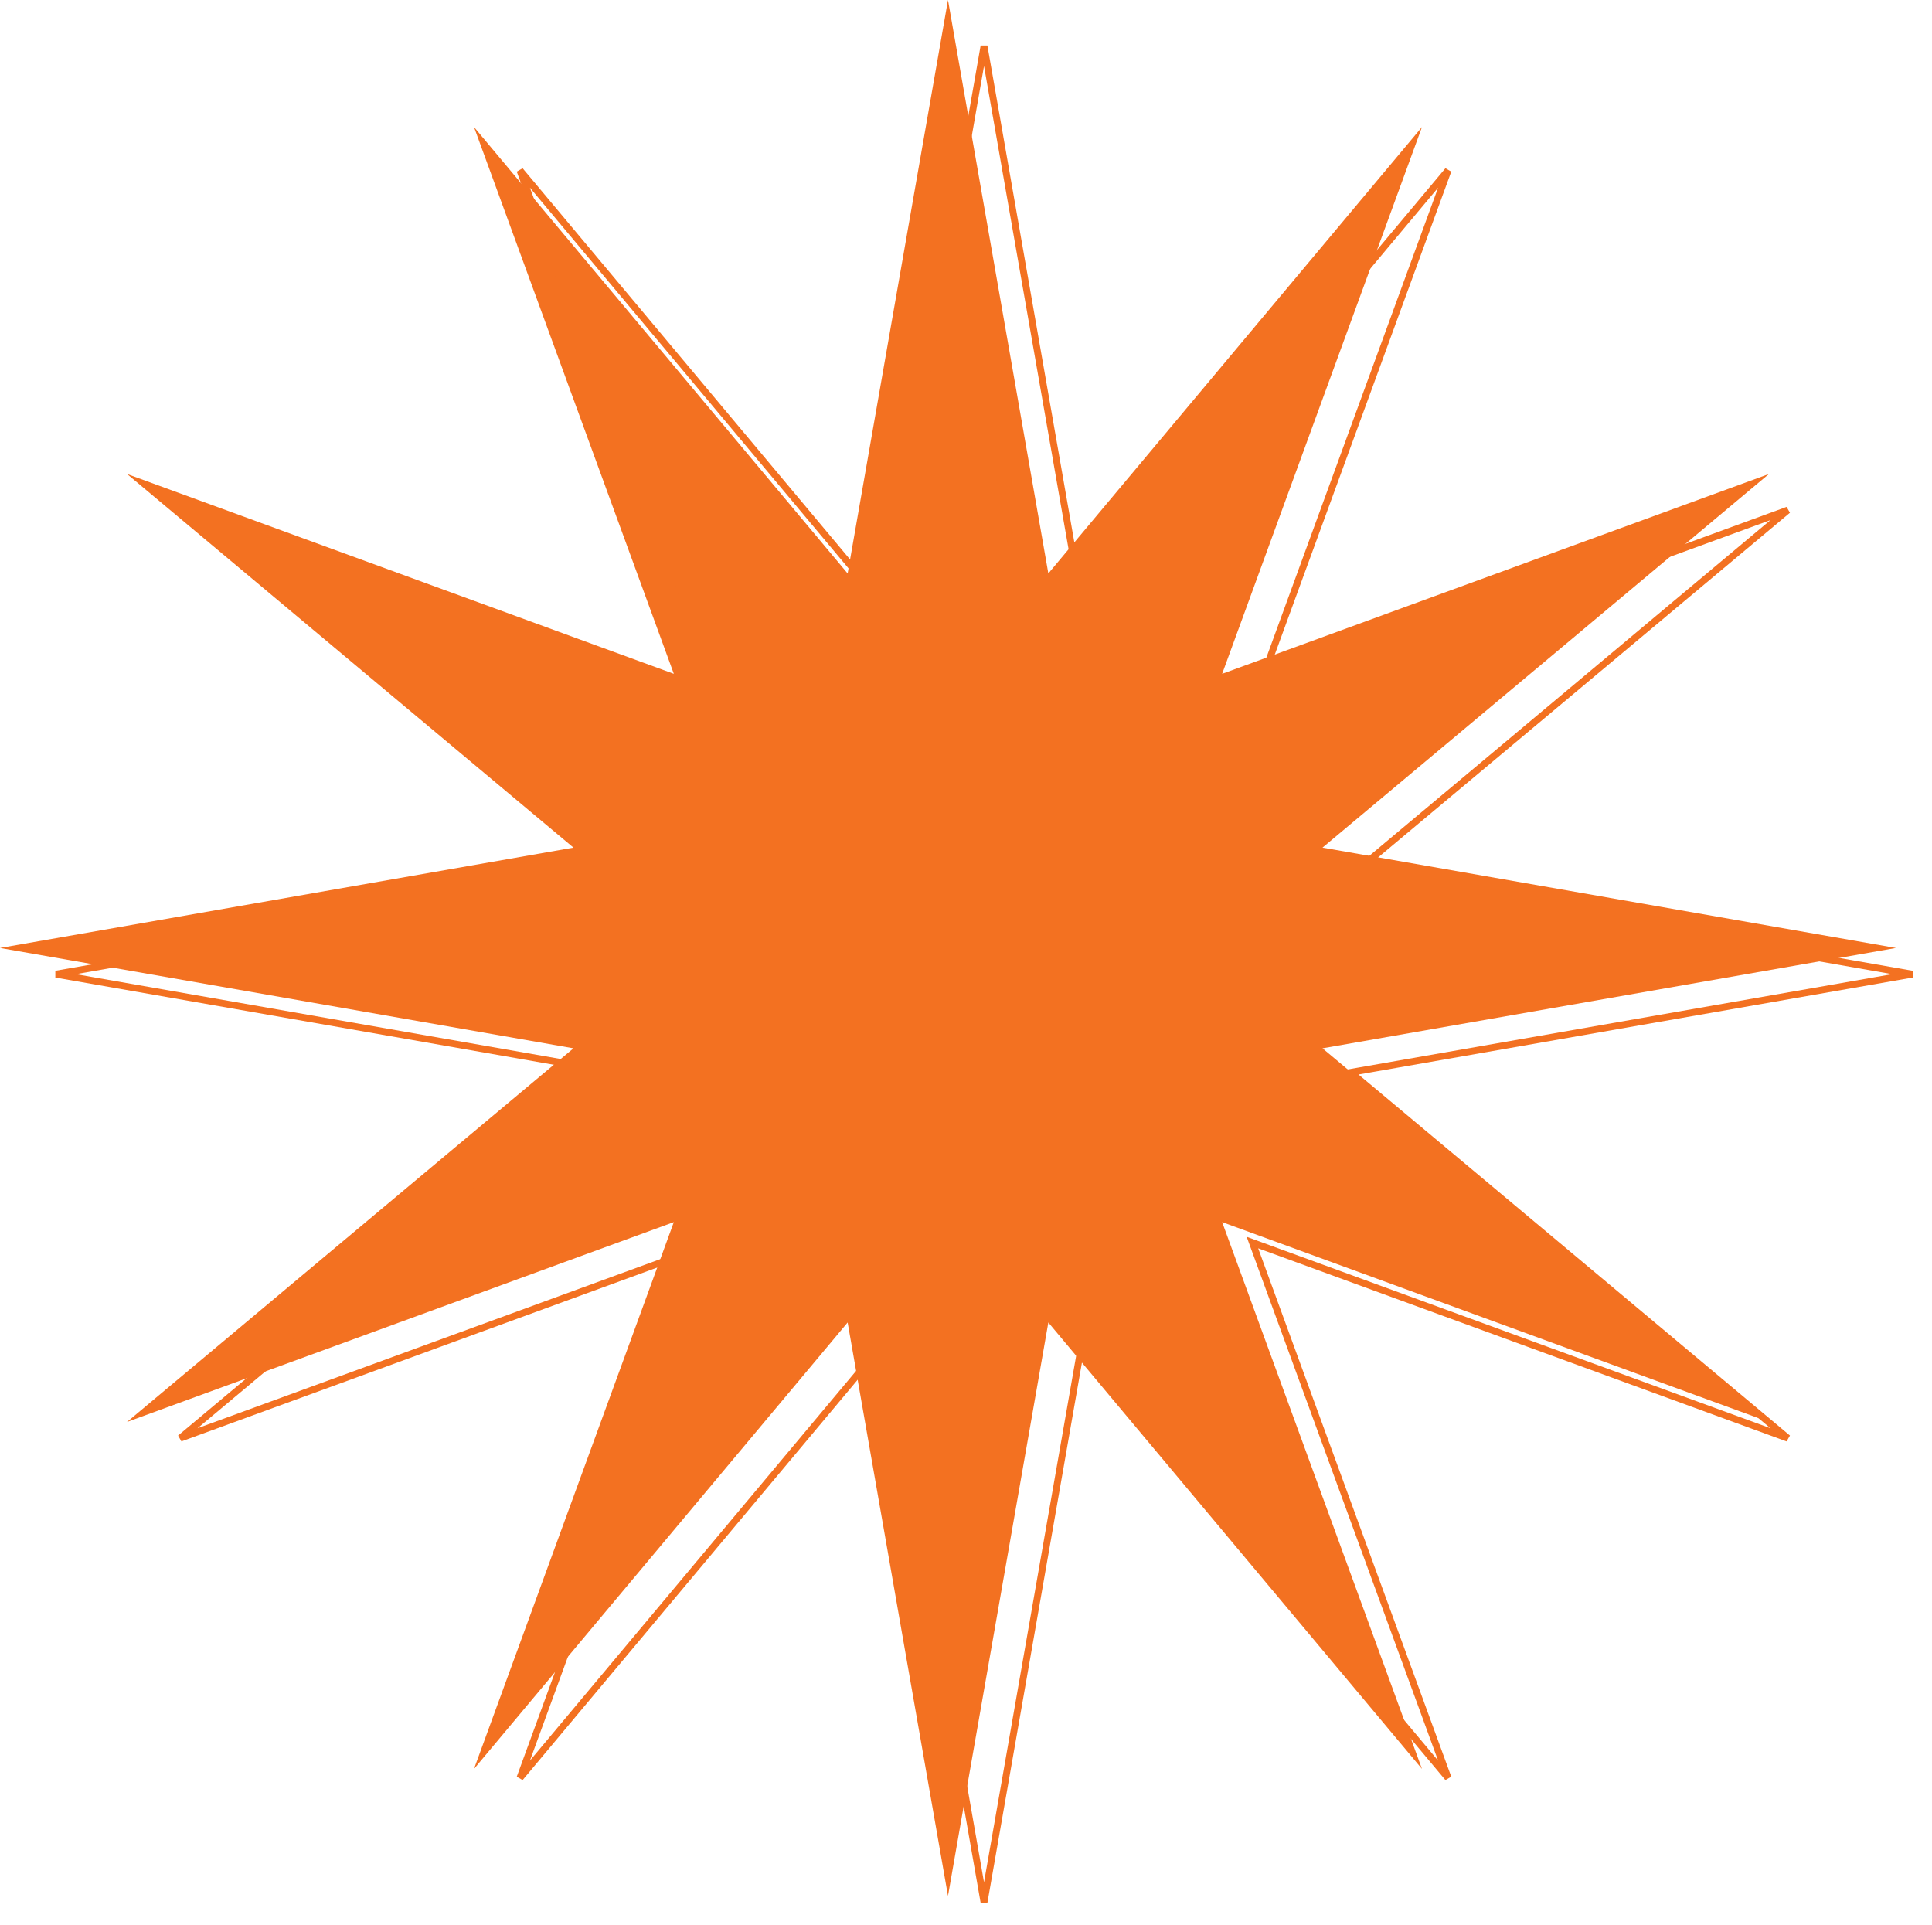
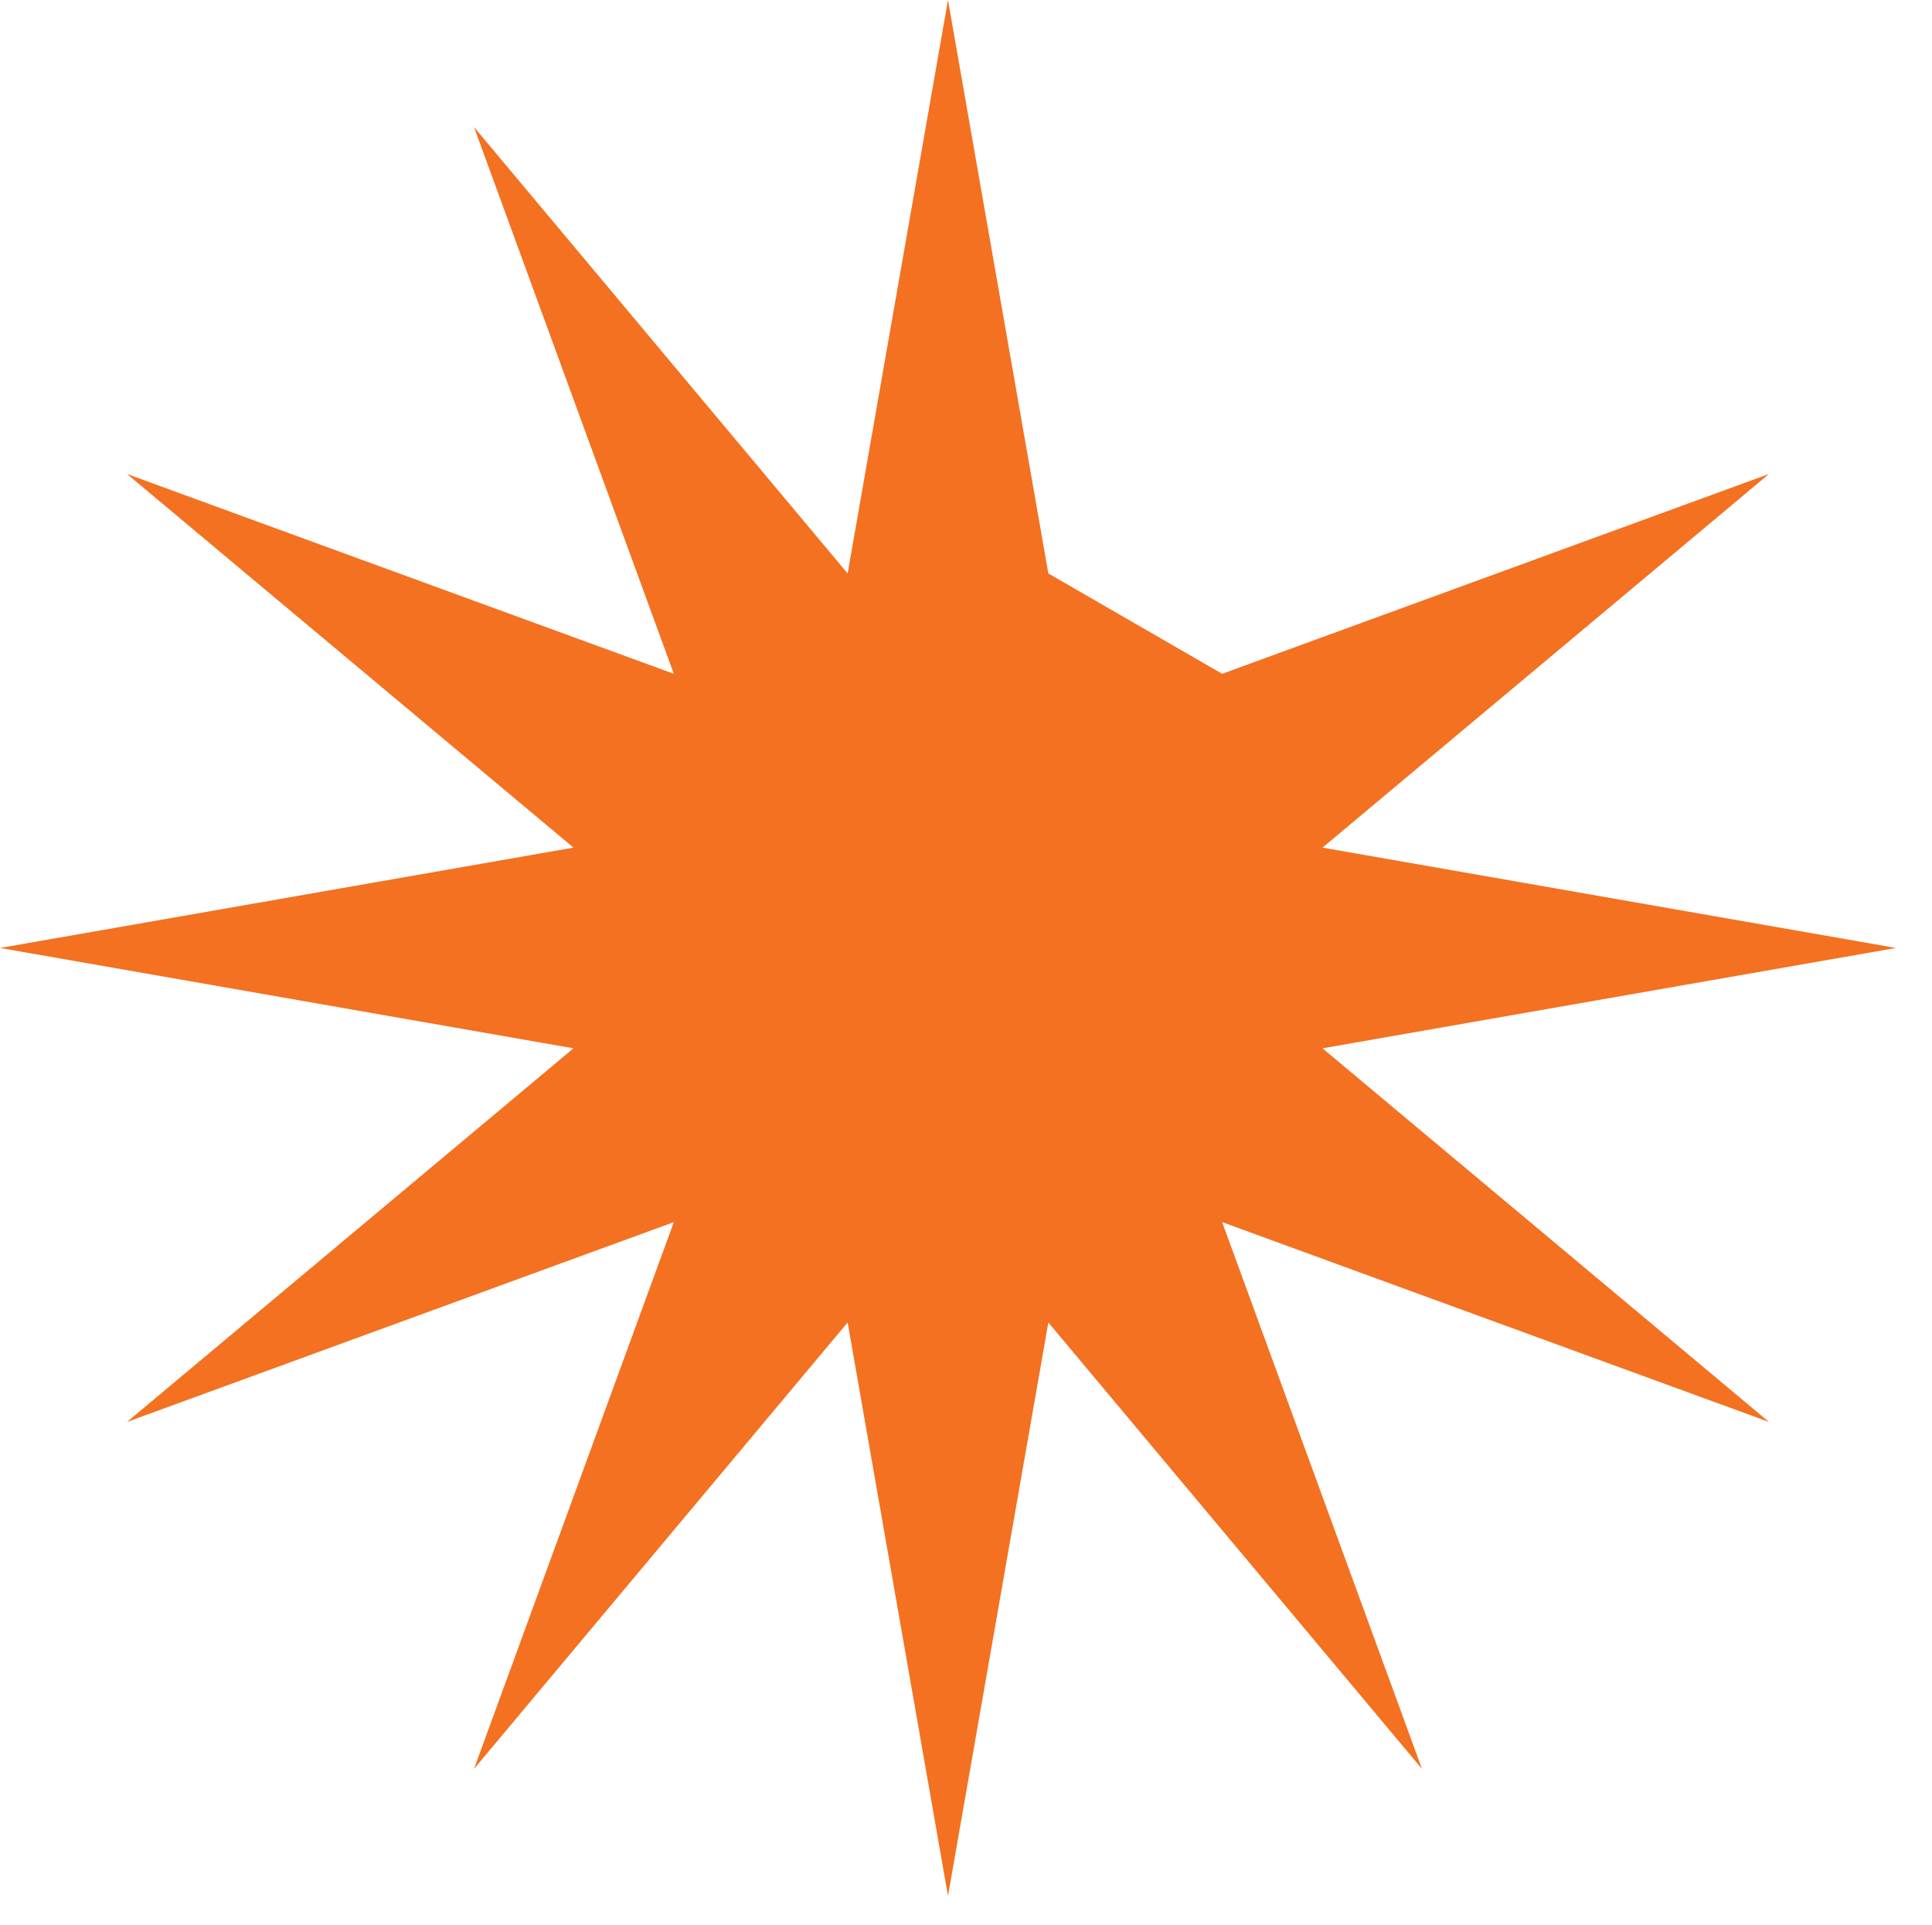
<svg xmlns="http://www.w3.org/2000/svg" width="563" height="561" viewBox="0 0 563 561" fill="none">
-   <path d="M276.251 0L305.494 167.114L414.377 37.011L356.145 196.358L515.492 138.126L385.388 247.008L552.502 276.251L385.388 305.494L515.492 414.377L356.145 356.145L414.377 515.492L305.494 385.388L276.251 552.502L247.008 385.388L138.126 515.492L196.358 356.145L37.011 414.377L167.114 305.494L0 276.251L167.114 247.008L37.011 138.126L196.358 196.358L138.126 37.011L247.008 167.114L276.251 0Z" fill="#F37121" />
-   <path d="M315.007 174.92L315.378 177.039L316.759 175.389L421.974 49.668L365.704 203.647L364.965 205.668L366.986 204.93L520.966 148.659L395.244 253.874L393.594 255.255L395.714 255.626L557.199 283.884L395.714 312.142L393.594 312.513L395.244 313.894L520.966 419.109L366.986 362.839L364.965 362.1L365.704 364.121L421.974 518.1L316.759 392.379L315.378 390.729L315.007 392.848L286.749 554.334L258.491 392.848L258.12 390.729L256.739 392.379L151.524 518.1L207.795 364.121L208.533 362.1L206.512 362.839L52.533 419.109L178.254 313.894L179.904 312.513L177.785 312.142L16.3 283.884L177.785 255.626L179.904 255.255L178.254 253.874L52.533 148.659L206.512 204.93L208.533 205.668L207.795 203.647L151.524 49.668L256.739 175.389L258.12 177.039L258.491 174.92L286.749 13.434L315.007 174.92Z" stroke="#F37121" stroke-width="2" />
+   <path d="M276.251 0L305.494 167.114L356.145 196.358L515.492 138.126L385.388 247.008L552.502 276.251L385.388 305.494L515.492 414.377L356.145 356.145L414.377 515.492L305.494 385.388L276.251 552.502L247.008 385.388L138.126 515.492L196.358 356.145L37.011 414.377L167.114 305.494L0 276.251L167.114 247.008L37.011 138.126L196.358 196.358L138.126 37.011L247.008 167.114L276.251 0Z" fill="#F37121" />
</svg>